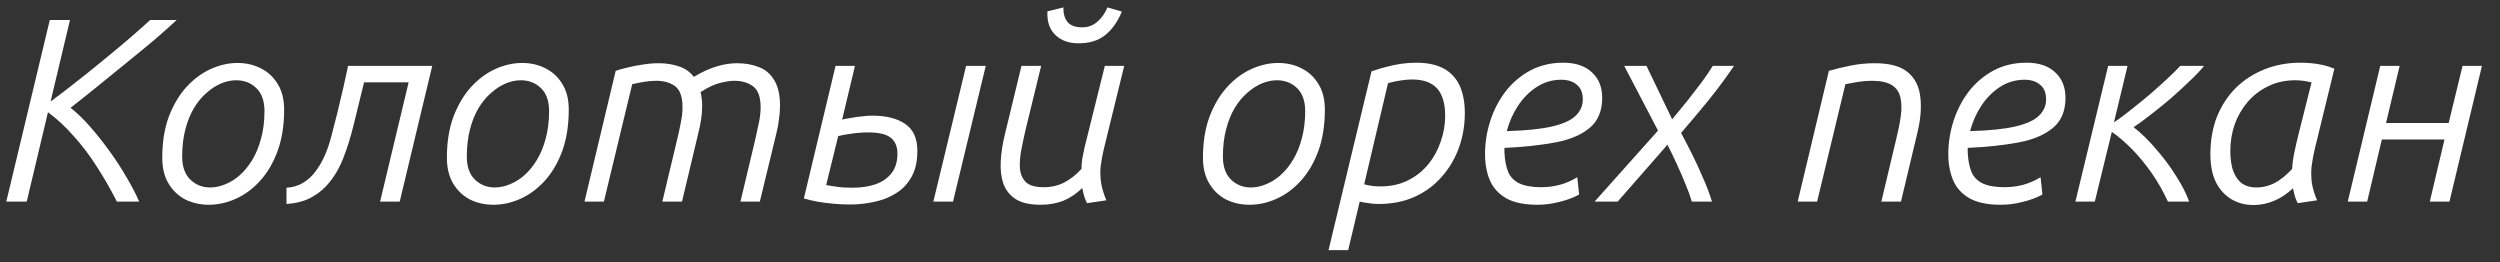
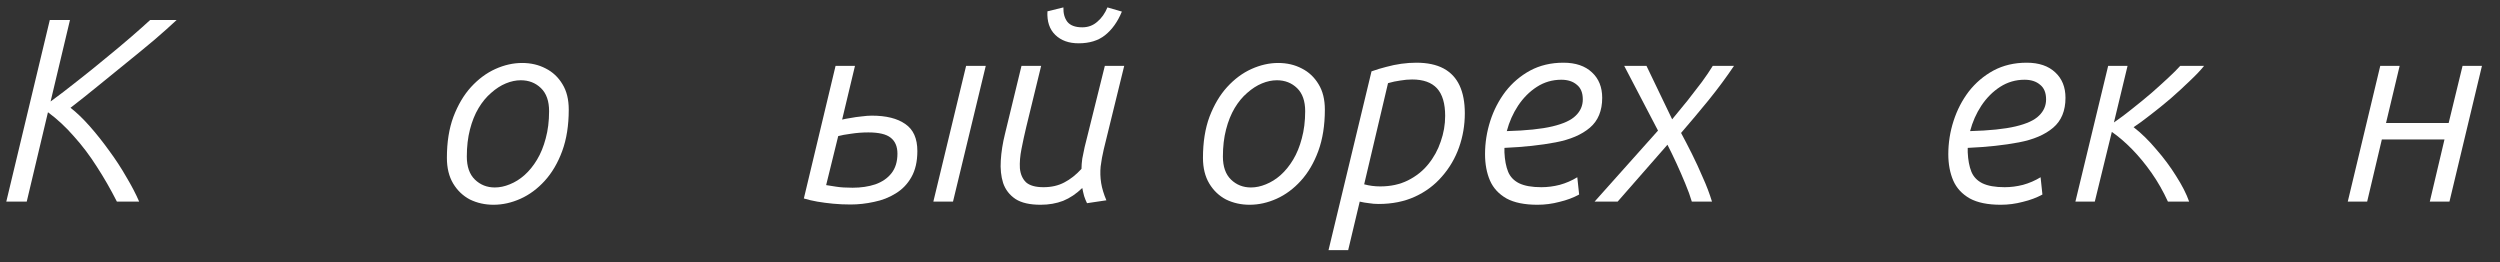
<svg xmlns="http://www.w3.org/2000/svg" width="124" height="13" viewBox="0 0 124 13" fill="none">
  <rect x="0" y="0" width="124" height="13" fill="#333333" stroke="none" />
  <path d="M0.312 10L2.47 0.991H3.471L2.509 5.034C2.925 4.731 3.367 4.393 3.835 4.02C4.312 3.648 4.78 3.271 5.239 2.889C5.707 2.508 6.132 2.153 6.513 1.823C6.903 1.485 7.215 1.208 7.449 0.991H8.762C8.467 1.269 8.103 1.594 7.67 1.966C7.237 2.33 6.773 2.712 6.279 3.11C5.794 3.509 5.308 3.903 4.823 4.293C4.346 4.683 3.904 5.034 3.497 5.346C3.8 5.58 4.117 5.884 4.446 6.256C4.775 6.629 5.096 7.032 5.408 7.465C5.729 7.899 6.015 8.336 6.266 8.778C6.526 9.212 6.738 9.619 6.903 10H5.798C5.486 9.385 5.152 8.804 4.797 8.258C4.45 7.712 4.073 7.214 3.666 6.763C3.267 6.304 2.838 5.905 2.379 5.567L1.326 10H0.312Z" fill="white" />
-   <path d="M10.362 10.156C9.938 10.156 9.548 10.069 9.192 9.896C8.846 9.714 8.568 9.45 8.36 9.103C8.152 8.757 8.048 8.332 8.048 7.829C8.048 7.049 8.157 6.369 8.373 5.788C8.599 5.199 8.889 4.709 9.244 4.319C9.608 3.921 10.011 3.622 10.453 3.422C10.895 3.223 11.337 3.123 11.779 3.123C12.213 3.123 12.603 3.214 12.949 3.396C13.296 3.57 13.573 3.83 13.781 4.176C13.989 4.514 14.093 4.935 14.093 5.437C14.093 6.217 13.985 6.902 13.768 7.491C13.552 8.081 13.261 8.575 12.897 8.973C12.542 9.363 12.143 9.658 11.701 9.857C11.259 10.056 10.813 10.156 10.362 10.156ZM10.427 9.298C10.67 9.298 10.917 9.246 11.168 9.142C11.428 9.038 11.671 8.887 11.896 8.687C12.13 8.479 12.338 8.224 12.52 7.92C12.702 7.617 12.845 7.266 12.949 6.867C13.062 6.46 13.118 6.009 13.118 5.515C13.118 5.013 12.984 4.631 12.715 4.371C12.447 4.111 12.113 3.981 11.714 3.981C11.472 3.981 11.225 4.033 10.973 4.137C10.722 4.241 10.479 4.397 10.245 4.605C10.011 4.805 9.803 5.056 9.621 5.359C9.439 5.663 9.296 6.018 9.192 6.425C9.088 6.824 9.036 7.27 9.036 7.764C9.036 8.267 9.171 8.648 9.439 8.908C9.708 9.168 10.037 9.298 10.427 9.298Z" fill="white" />
-   <path d="M14.21 10.117V9.311C14.514 9.294 14.783 9.216 15.017 9.077C15.251 8.939 15.454 8.757 15.627 8.531C15.974 8.089 16.243 7.5 16.433 6.763C16.633 6.018 16.832 5.208 17.032 4.332L17.265 3.266H21.439L19.826 10H18.852L20.268 4.085H18.058L17.994 4.345C17.837 4.969 17.686 5.589 17.538 6.204C17.391 6.811 17.213 7.374 17.006 7.894C16.797 8.414 16.524 8.856 16.186 9.22C15.944 9.48 15.662 9.688 15.341 9.844C15.021 10 14.644 10.091 14.21 10.117Z" fill="white" />
  <path d="M24.48 10.156C24.055 10.156 23.665 10.069 23.309 9.896C22.963 9.714 22.686 9.45 22.477 9.103C22.27 8.757 22.166 8.332 22.166 7.829C22.166 7.049 22.274 6.369 22.491 5.788C22.716 5.199 23.006 4.709 23.361 4.319C23.726 3.921 24.128 3.622 24.57 3.422C25.012 3.223 25.454 3.123 25.896 3.123C26.33 3.123 26.72 3.214 27.067 3.396C27.413 3.57 27.691 3.83 27.898 4.176C28.107 4.514 28.21 4.935 28.21 5.437C28.21 6.217 28.102 6.902 27.886 7.491C27.669 8.081 27.378 8.575 27.015 8.973C26.659 9.363 26.261 9.658 25.819 9.857C25.377 10.056 24.93 10.156 24.48 10.156ZM24.544 9.298C24.787 9.298 25.034 9.246 25.285 9.142C25.546 9.038 25.788 8.887 26.014 8.687C26.247 8.479 26.456 8.224 26.637 7.92C26.82 7.617 26.962 7.266 27.067 6.867C27.179 6.46 27.235 6.009 27.235 5.515C27.235 5.013 27.101 4.631 26.832 4.371C26.564 4.111 26.23 3.981 25.831 3.981C25.589 3.981 25.342 4.033 25.09 4.137C24.839 4.241 24.596 4.397 24.363 4.605C24.128 4.805 23.921 5.056 23.738 5.359C23.556 5.663 23.413 6.018 23.309 6.425C23.206 6.824 23.154 7.27 23.154 7.764C23.154 8.267 23.288 8.648 23.556 8.908C23.825 9.168 24.154 9.298 24.544 9.298Z" fill="white" />
-   <path d="M28.991 10L30.538 3.513C30.711 3.453 30.915 3.396 31.149 3.344C31.383 3.284 31.63 3.236 31.89 3.201C32.158 3.158 32.418 3.136 32.67 3.136C33.034 3.136 33.367 3.188 33.671 3.292C33.974 3.388 34.221 3.561 34.412 3.812C34.836 3.561 35.218 3.388 35.556 3.292C35.894 3.188 36.227 3.136 36.557 3.136C36.964 3.136 37.328 3.201 37.649 3.331C37.969 3.453 38.221 3.669 38.403 3.981C38.593 4.285 38.689 4.705 38.689 5.242C38.689 5.459 38.671 5.684 38.637 5.918C38.611 6.152 38.567 6.386 38.507 6.62L37.688 10H36.726L37.454 6.945C37.514 6.668 37.575 6.391 37.636 6.113C37.696 5.836 37.727 5.572 37.727 5.32C37.727 4.809 37.601 4.462 37.35 4.28C37.107 4.098 36.795 4.007 36.414 4.007C36.232 4.007 36.002 4.042 35.725 4.111C35.456 4.172 35.131 4.324 34.75 4.566C34.776 4.67 34.793 4.779 34.802 4.891C34.819 5.004 34.828 5.121 34.828 5.242C34.828 5.459 34.81 5.684 34.776 5.918C34.741 6.152 34.693 6.386 34.633 6.62L33.827 10H32.852L33.58 6.945C33.649 6.668 33.71 6.391 33.762 6.113C33.822 5.836 33.853 5.572 33.853 5.32C33.853 4.809 33.731 4.462 33.489 4.28C33.246 4.098 32.934 4.007 32.553 4.007C32.362 4.007 32.158 4.025 31.942 4.059C31.734 4.094 31.539 4.133 31.357 4.176L29.953 10H28.991Z" fill="white" />
  <path d="M42.185 10.143C41.891 10.143 41.605 10.13 41.328 10.104C41.05 10.078 40.786 10.043 40.535 10C40.292 9.957 40.071 9.905 39.871 9.844L41.444 3.266H42.407L41.77 5.931C41.873 5.905 42.012 5.879 42.185 5.853C42.359 5.819 42.541 5.793 42.731 5.775C42.931 5.749 43.1 5.736 43.239 5.736C43.958 5.736 44.513 5.875 44.903 6.152C45.301 6.421 45.501 6.867 45.501 7.491C45.501 8.011 45.401 8.445 45.202 8.791C45.011 9.129 44.751 9.398 44.422 9.597C44.101 9.797 43.745 9.935 43.355 10.013C42.965 10.1 42.575 10.143 42.185 10.143ZM42.289 9.311C42.706 9.311 43.083 9.255 43.42 9.142C43.758 9.021 44.023 8.839 44.214 8.596C44.413 8.345 44.513 8.02 44.513 7.621C44.513 7.266 44.4 7.002 44.175 6.828C43.958 6.655 43.59 6.568 43.069 6.568C42.775 6.568 42.489 6.59 42.212 6.633C41.943 6.668 41.73 6.707 41.575 6.75L40.977 9.181C41.098 9.199 41.263 9.225 41.471 9.259C41.687 9.294 41.96 9.311 42.289 9.311ZM46.294 10L47.919 3.266H48.894L47.269 10H46.294Z" fill="white" />
  <path d="M51.614 10.156C51.077 10.156 50.661 10.061 50.367 9.87C50.072 9.671 49.868 9.407 49.755 9.077C49.651 8.748 49.612 8.375 49.639 7.959C49.664 7.535 49.734 7.097 49.846 6.646L50.666 3.266H51.641L50.9 6.308C50.813 6.672 50.735 7.032 50.666 7.387C50.596 7.734 50.57 8.055 50.587 8.349C50.614 8.635 50.713 8.865 50.886 9.038C51.069 9.203 51.359 9.285 51.758 9.285C52.148 9.285 52.49 9.207 52.785 9.051C53.088 8.895 53.374 8.67 53.642 8.375C53.642 8.219 53.656 8.05 53.681 7.868C53.716 7.678 53.755 7.487 53.798 7.296C53.85 7.106 53.894 6.932 53.928 6.776L54.8 3.266H55.761L54.748 7.4C54.678 7.695 54.626 7.981 54.592 8.258C54.566 8.527 54.574 8.8 54.617 9.077C54.661 9.346 54.748 9.632 54.877 9.935L53.916 10.078C53.864 9.974 53.816 9.857 53.773 9.727C53.738 9.597 53.708 9.463 53.681 9.324C53.387 9.61 53.071 9.823 52.733 9.961C52.395 10.091 52.022 10.156 51.614 10.156ZM53.499 2.148C53.014 2.148 52.629 2.01 52.343 1.732C52.056 1.455 51.926 1.065 51.953 0.562L52.745 0.367C52.737 0.662 52.802 0.9 52.941 1.082C53.088 1.264 53.335 1.355 53.681 1.355C53.968 1.355 54.215 1.264 54.422 1.082C54.639 0.9 54.808 0.662 54.929 0.367L55.645 0.575C55.437 1.078 55.159 1.468 54.812 1.745C54.474 2.014 54.037 2.148 53.499 2.148Z" fill="white" />
  <path d="M61.981 10.156C61.557 10.156 61.167 10.069 60.812 9.896C60.465 9.714 60.188 9.45 59.98 9.103C59.772 8.757 59.667 8.332 59.667 7.829C59.667 7.049 59.776 6.369 59.992 5.788C60.218 5.199 60.508 4.709 60.864 4.319C61.227 3.921 61.63 3.622 62.072 3.422C62.514 3.223 62.956 3.123 63.398 3.123C63.832 3.123 64.222 3.214 64.569 3.396C64.915 3.57 65.192 3.83 65.4 4.176C65.609 4.514 65.713 4.935 65.713 5.437C65.713 6.217 65.604 6.902 65.388 7.491C65.171 8.081 64.88 8.575 64.516 8.973C64.161 9.363 63.763 9.658 63.321 9.857C62.879 10.056 62.432 10.156 61.981 10.156ZM62.047 9.298C62.289 9.298 62.536 9.246 62.788 9.142C63.047 9.038 63.29 8.887 63.516 8.687C63.749 8.479 63.958 8.224 64.139 7.92C64.322 7.617 64.465 7.266 64.569 6.867C64.681 6.46 64.737 6.009 64.737 5.515C64.737 5.013 64.603 4.631 64.335 4.371C64.066 4.111 63.732 3.981 63.334 3.981C63.091 3.981 62.844 4.033 62.593 4.137C62.341 4.241 62.099 4.397 61.864 4.605C61.63 4.805 61.422 5.056 61.24 5.359C61.059 5.663 60.916 6.018 60.812 6.425C60.708 6.824 60.656 7.27 60.656 7.764C60.656 8.267 60.79 8.648 61.059 8.908C61.327 9.168 61.657 9.298 62.047 9.298Z" fill="white" />
  <path d="M65.895 12.405L68.027 3.539C68.269 3.453 68.512 3.379 68.755 3.318C69.006 3.249 69.257 3.197 69.509 3.162C69.76 3.128 70.007 3.11 70.25 3.11C70.796 3.11 71.246 3.206 71.602 3.396C71.957 3.587 72.221 3.869 72.395 4.241C72.568 4.614 72.655 5.073 72.655 5.619C72.655 6.209 72.559 6.772 72.369 7.309C72.178 7.847 71.896 8.328 71.524 8.752C71.16 9.177 70.713 9.511 70.185 9.753C69.656 9.996 69.054 10.117 68.378 10.117C68.213 10.117 68.053 10.104 67.897 10.078C67.741 10.061 67.589 10.035 67.442 10L66.87 12.405H65.895ZM68.456 9.246C68.976 9.246 69.435 9.147 69.834 8.947C70.232 8.748 70.566 8.484 70.835 8.154C71.112 7.816 71.32 7.439 71.459 7.023C71.606 6.607 71.68 6.183 71.68 5.749C71.68 5.134 71.545 4.679 71.277 4.384C71.008 4.09 70.596 3.942 70.042 3.942C69.851 3.942 69.656 3.96 69.457 3.994C69.257 4.02 69.054 4.064 68.846 4.124L67.663 9.142C67.793 9.177 67.923 9.203 68.053 9.22C68.191 9.238 68.326 9.246 68.456 9.246Z" fill="white" />
  <path d="M76.258 10.156C75.617 10.156 75.105 10.052 74.724 9.844C74.343 9.628 74.07 9.333 73.905 8.96C73.74 8.579 73.658 8.141 73.658 7.647C73.658 7.084 73.745 6.534 73.918 5.996C74.091 5.459 74.343 4.974 74.672 4.54C75.01 4.107 75.417 3.76 75.894 3.5C76.379 3.24 76.93 3.11 77.545 3.11C78.152 3.11 78.624 3.271 78.962 3.591C79.3 3.903 79.469 4.324 79.469 4.852C79.469 5.494 79.265 5.988 78.858 6.334C78.451 6.681 77.883 6.924 77.155 7.062C76.427 7.201 75.582 7.292 74.62 7.335C74.62 7.37 74.62 7.409 74.62 7.452C74.62 7.487 74.62 7.522 74.62 7.556C74.637 7.938 74.698 8.258 74.802 8.518C74.906 8.77 75.088 8.96 75.348 9.09C75.617 9.22 75.985 9.285 76.453 9.285C76.756 9.285 77.06 9.246 77.363 9.168C77.675 9.082 77.965 8.956 78.234 8.791L78.325 9.649C78.039 9.805 77.714 9.927 77.35 10.013C76.995 10.108 76.631 10.156 76.258 10.156ZM74.737 6.503C75.699 6.477 76.453 6.399 76.999 6.269C77.545 6.139 77.931 5.962 78.156 5.736C78.39 5.511 78.507 5.242 78.507 4.93C78.507 4.601 78.407 4.358 78.208 4.202C78.017 4.038 77.762 3.955 77.441 3.955C76.999 3.955 76.596 4.072 76.232 4.306C75.868 4.54 75.556 4.852 75.296 5.242C75.045 5.624 74.858 6.044 74.737 6.503Z" fill="white" />
  <path d="M79.091 10L82.237 6.477L80.56 3.266H81.665L82.939 5.918C83.199 5.606 83.454 5.294 83.706 4.982C83.957 4.662 84.191 4.358 84.408 4.072C84.624 3.778 84.806 3.509 84.954 3.266H86.007C85.634 3.821 85.214 4.389 84.746 4.969C84.278 5.541 83.823 6.083 83.381 6.594C83.546 6.898 83.723 7.24 83.914 7.621C84.105 8.003 84.287 8.397 84.46 8.804C84.642 9.203 84.793 9.602 84.915 10H83.914C83.836 9.732 83.728 9.433 83.589 9.103C83.45 8.765 83.303 8.427 83.147 8.089C82.991 7.751 82.844 7.448 82.705 7.179L80.235 10H79.091Z" fill="white" />
-   <path d="M89.166 10L90.713 3.513C91.043 3.418 91.403 3.331 91.793 3.253C92.183 3.175 92.581 3.136 92.989 3.136C93.734 3.136 94.284 3.288 94.639 3.591C94.995 3.895 95.198 4.311 95.251 4.839C95.311 5.359 95.259 5.953 95.094 6.62L94.288 10H93.314L94.041 6.945C94.145 6.529 94.224 6.144 94.275 5.788C94.328 5.424 94.323 5.112 94.263 4.852C94.21 4.584 94.072 4.376 93.847 4.228C93.621 4.081 93.283 4.007 92.832 4.007C92.616 4.007 92.395 4.025 92.169 4.059C91.953 4.094 91.74 4.133 91.532 4.176L90.129 10H89.166Z" fill="white" />
  <path d="M99.237 10.156C98.595 10.156 98.084 10.052 97.703 9.844C97.321 9.628 97.048 9.333 96.883 8.96C96.719 8.579 96.636 8.141 96.636 7.647C96.636 7.084 96.723 6.534 96.897 5.996C97.07 5.459 97.321 4.974 97.65 4.54C97.989 4.107 98.396 3.76 98.873 3.5C99.358 3.24 99.908 3.11 100.524 3.11C101.13 3.11 101.603 3.271 101.941 3.591C102.279 3.903 102.448 4.324 102.448 4.852C102.448 5.494 102.244 5.988 101.837 6.334C101.429 6.681 100.862 6.924 100.134 7.062C99.406 7.201 98.561 7.292 97.599 7.335C97.599 7.37 97.599 7.409 97.599 7.452C97.599 7.487 97.599 7.522 97.599 7.556C97.616 7.938 97.677 8.258 97.781 8.518C97.885 8.77 98.067 8.96 98.326 9.09C98.595 9.22 98.963 9.285 99.431 9.285C99.735 9.285 100.038 9.246 100.342 9.168C100.654 9.082 100.944 8.956 101.213 8.791L101.304 9.649C101.018 9.805 100.693 9.927 100.329 10.013C99.973 10.108 99.609 10.156 99.237 10.156ZM97.716 6.503C98.677 6.477 99.431 6.399 99.978 6.269C100.524 6.139 100.909 5.962 101.135 5.736C101.369 5.511 101.486 5.242 101.486 4.93C101.486 4.601 101.386 4.358 101.187 4.202C100.996 4.038 100.74 3.955 100.42 3.955C99.978 3.955 99.575 4.072 99.21 4.306C98.847 4.54 98.534 4.852 98.275 5.242C98.023 5.624 97.837 6.044 97.716 6.503Z" fill="white" />
  <path d="M102.94 10L104.565 3.266H105.527L104.851 6.074C105.155 5.866 105.467 5.632 105.787 5.372C106.117 5.112 106.433 4.852 106.736 4.592C107.04 4.324 107.313 4.077 107.555 3.851C107.807 3.617 108.002 3.422 108.14 3.266H109.323C109.159 3.474 108.925 3.721 108.621 4.007C108.327 4.293 108.006 4.588 107.659 4.891C107.313 5.186 106.975 5.459 106.645 5.71C106.325 5.962 106.052 6.161 105.826 6.308C106.208 6.603 106.58 6.967 106.944 7.4C107.317 7.825 107.646 8.267 107.932 8.726C108.227 9.186 108.444 9.61 108.582 10H107.529C107.295 9.489 107.027 9.017 106.723 8.583C106.42 8.15 106.099 7.76 105.761 7.413C105.423 7.067 105.085 6.776 104.747 6.542L103.902 10H102.94Z" fill="white" />
-   <path d="M111.768 10.169C111.378 10.169 111.023 10.078 110.702 9.896C110.382 9.714 110.122 9.437 109.922 9.064C109.732 8.692 109.636 8.219 109.636 7.647C109.636 6.963 109.745 6.343 109.961 5.788C110.187 5.234 110.499 4.757 110.897 4.358C111.305 3.96 111.781 3.652 112.327 3.435C112.873 3.219 113.467 3.11 114.108 3.11C114.282 3.11 114.464 3.119 114.654 3.136C114.845 3.154 115.036 3.184 115.226 3.227C115.417 3.271 115.603 3.331 115.785 3.409L114.81 7.4C114.741 7.695 114.689 7.981 114.654 8.258C114.628 8.527 114.633 8.8 114.667 9.077C114.711 9.346 114.797 9.632 114.927 9.935L113.965 10.078C113.913 9.974 113.866 9.857 113.822 9.727C113.788 9.597 113.757 9.467 113.731 9.337C113.437 9.615 113.125 9.823 112.795 9.961C112.466 10.1 112.124 10.169 111.768 10.169ZM111.898 9.298C112.236 9.298 112.553 9.22 112.847 9.064C113.142 8.9 113.424 8.67 113.692 8.375C113.701 8.141 113.736 7.877 113.796 7.582C113.857 7.288 113.918 7.019 113.978 6.776L114.654 4.085C114.507 4.051 114.368 4.025 114.238 4.007C114.108 3.99 113.978 3.981 113.848 3.981C113.346 3.981 112.895 4.081 112.496 4.28C112.098 4.471 111.755 4.735 111.469 5.073C111.192 5.403 110.98 5.775 110.832 6.191C110.694 6.607 110.624 7.036 110.624 7.478C110.624 7.92 110.681 8.276 110.793 8.544C110.906 8.813 111.058 9.008 111.248 9.129C111.439 9.242 111.656 9.298 111.898 9.298Z" fill="white" />
  <path d="M116.449 10L118.061 3.266H119.023L118.347 6.1H121.454L122.143 3.266H123.105L121.493 10H120.518L121.246 6.919H118.139L117.411 10H116.449Z" fill="white" />
</svg>